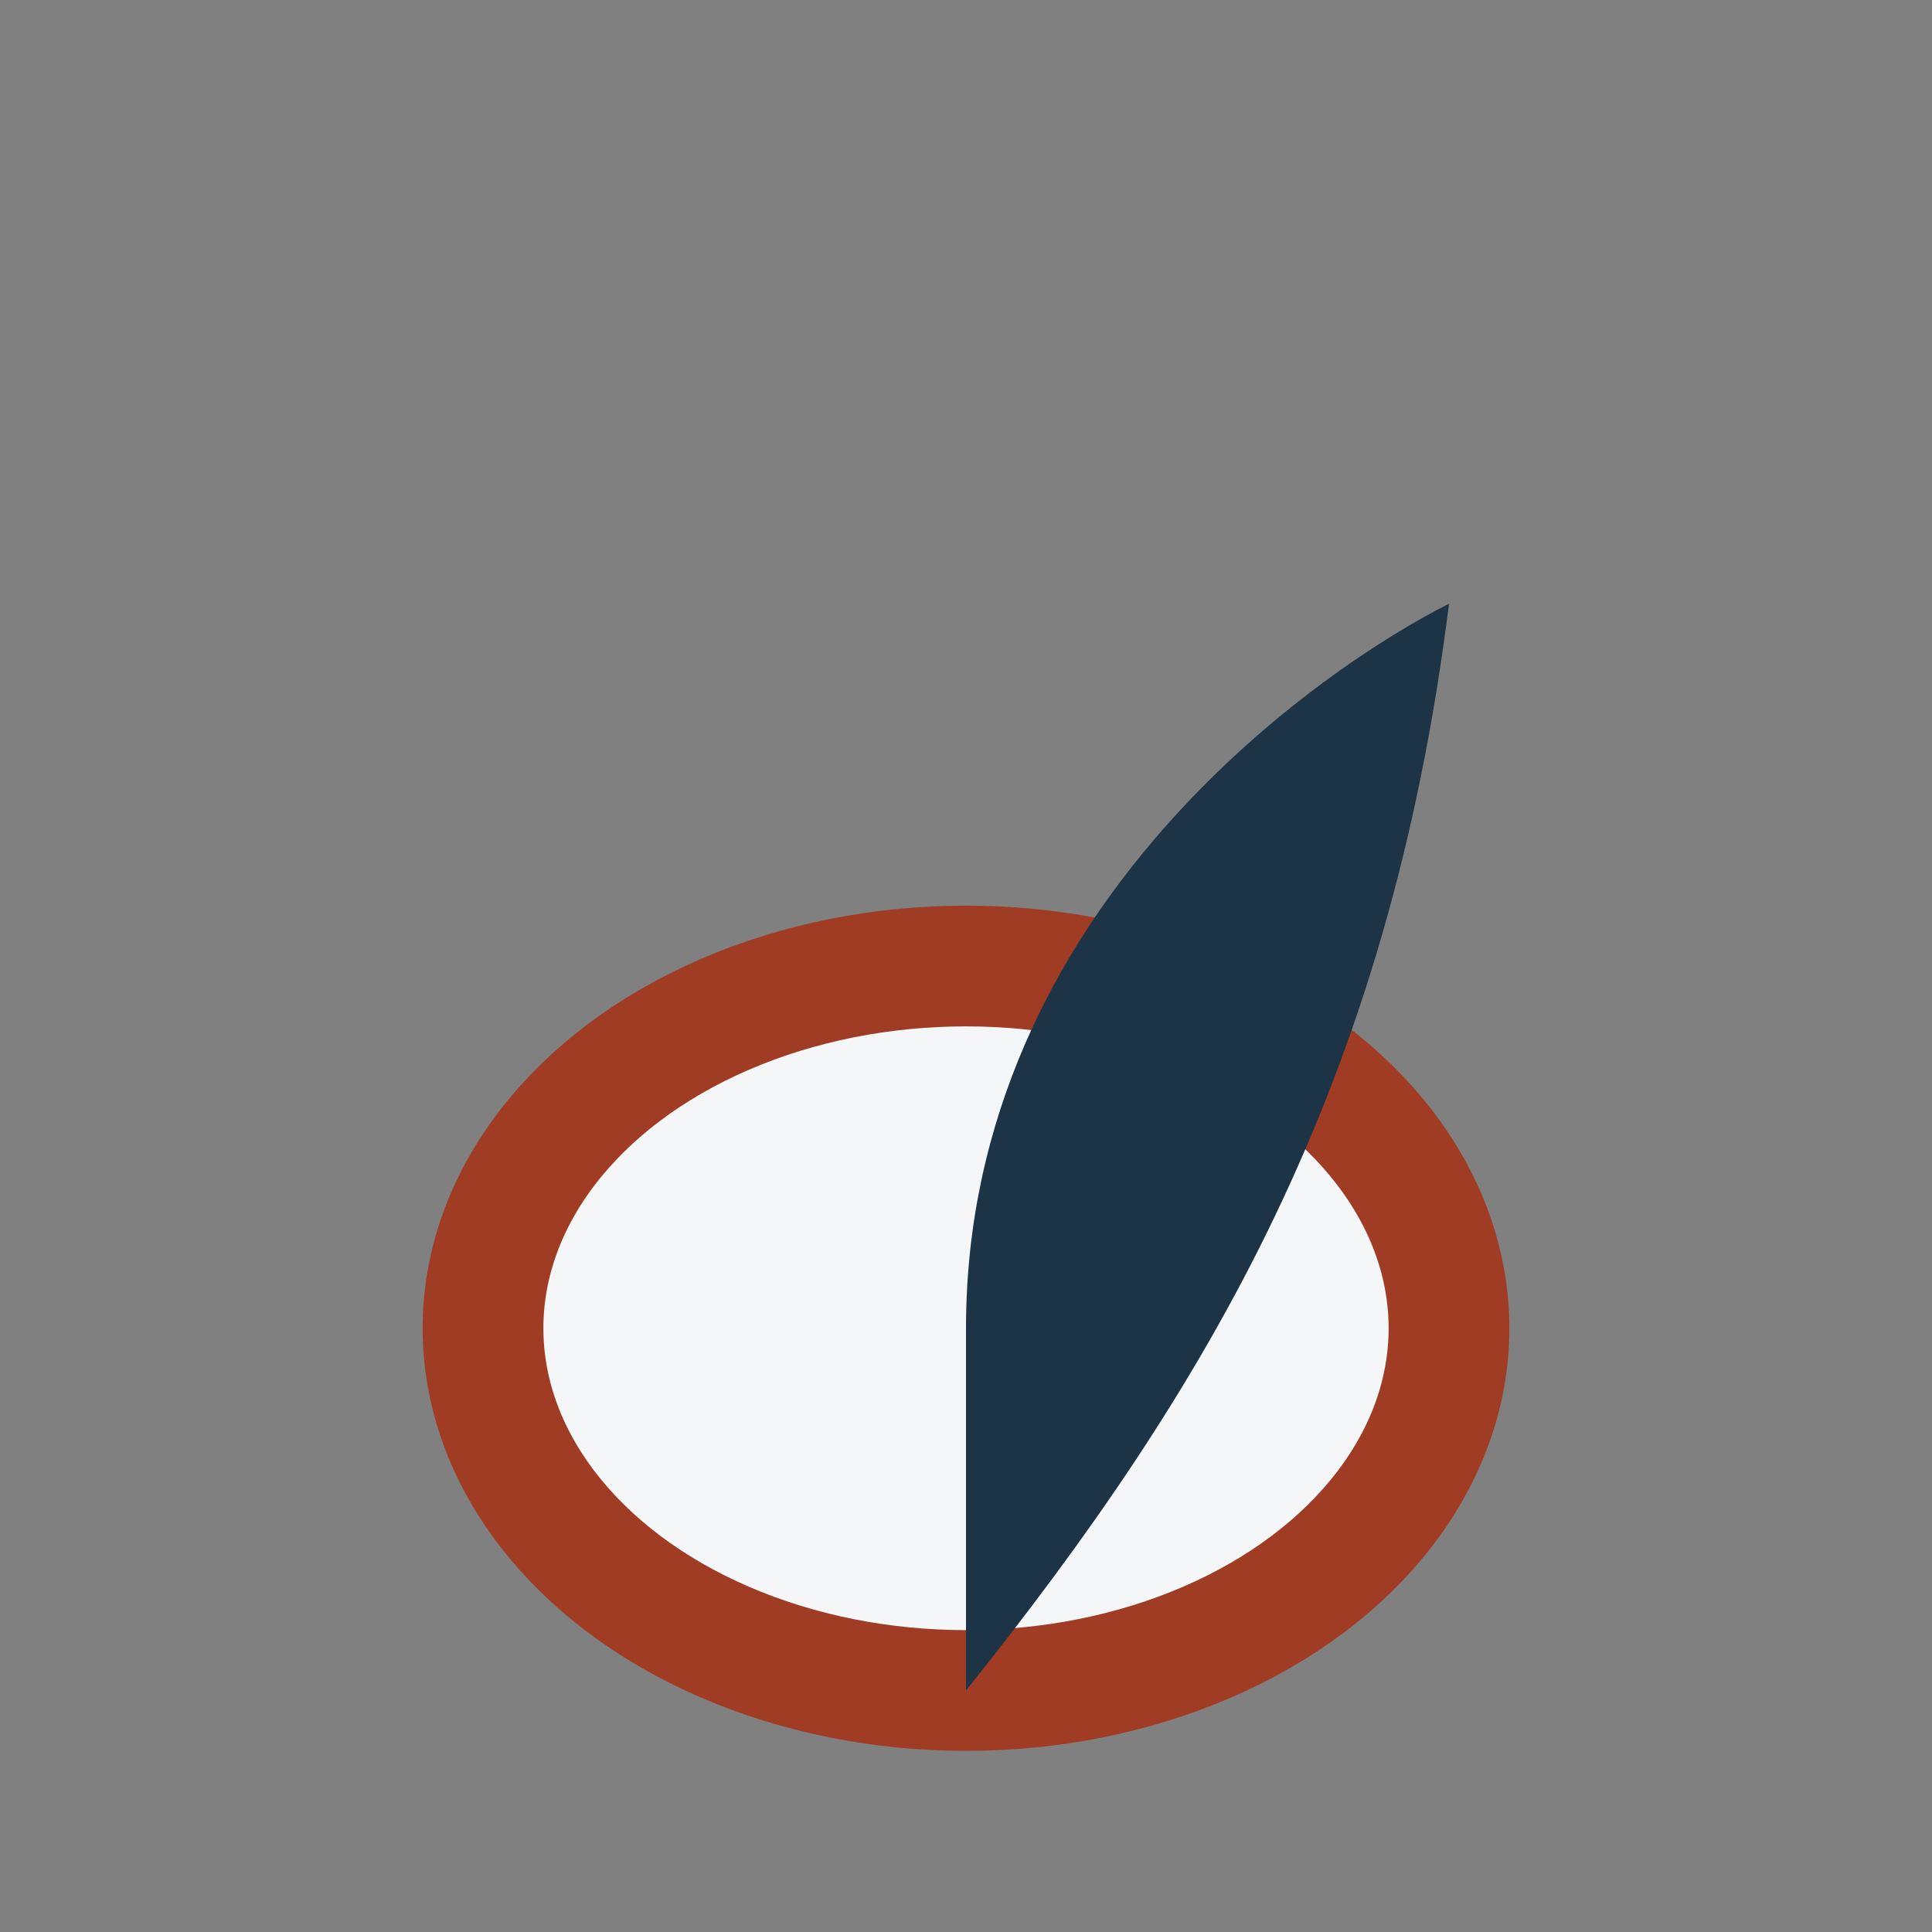
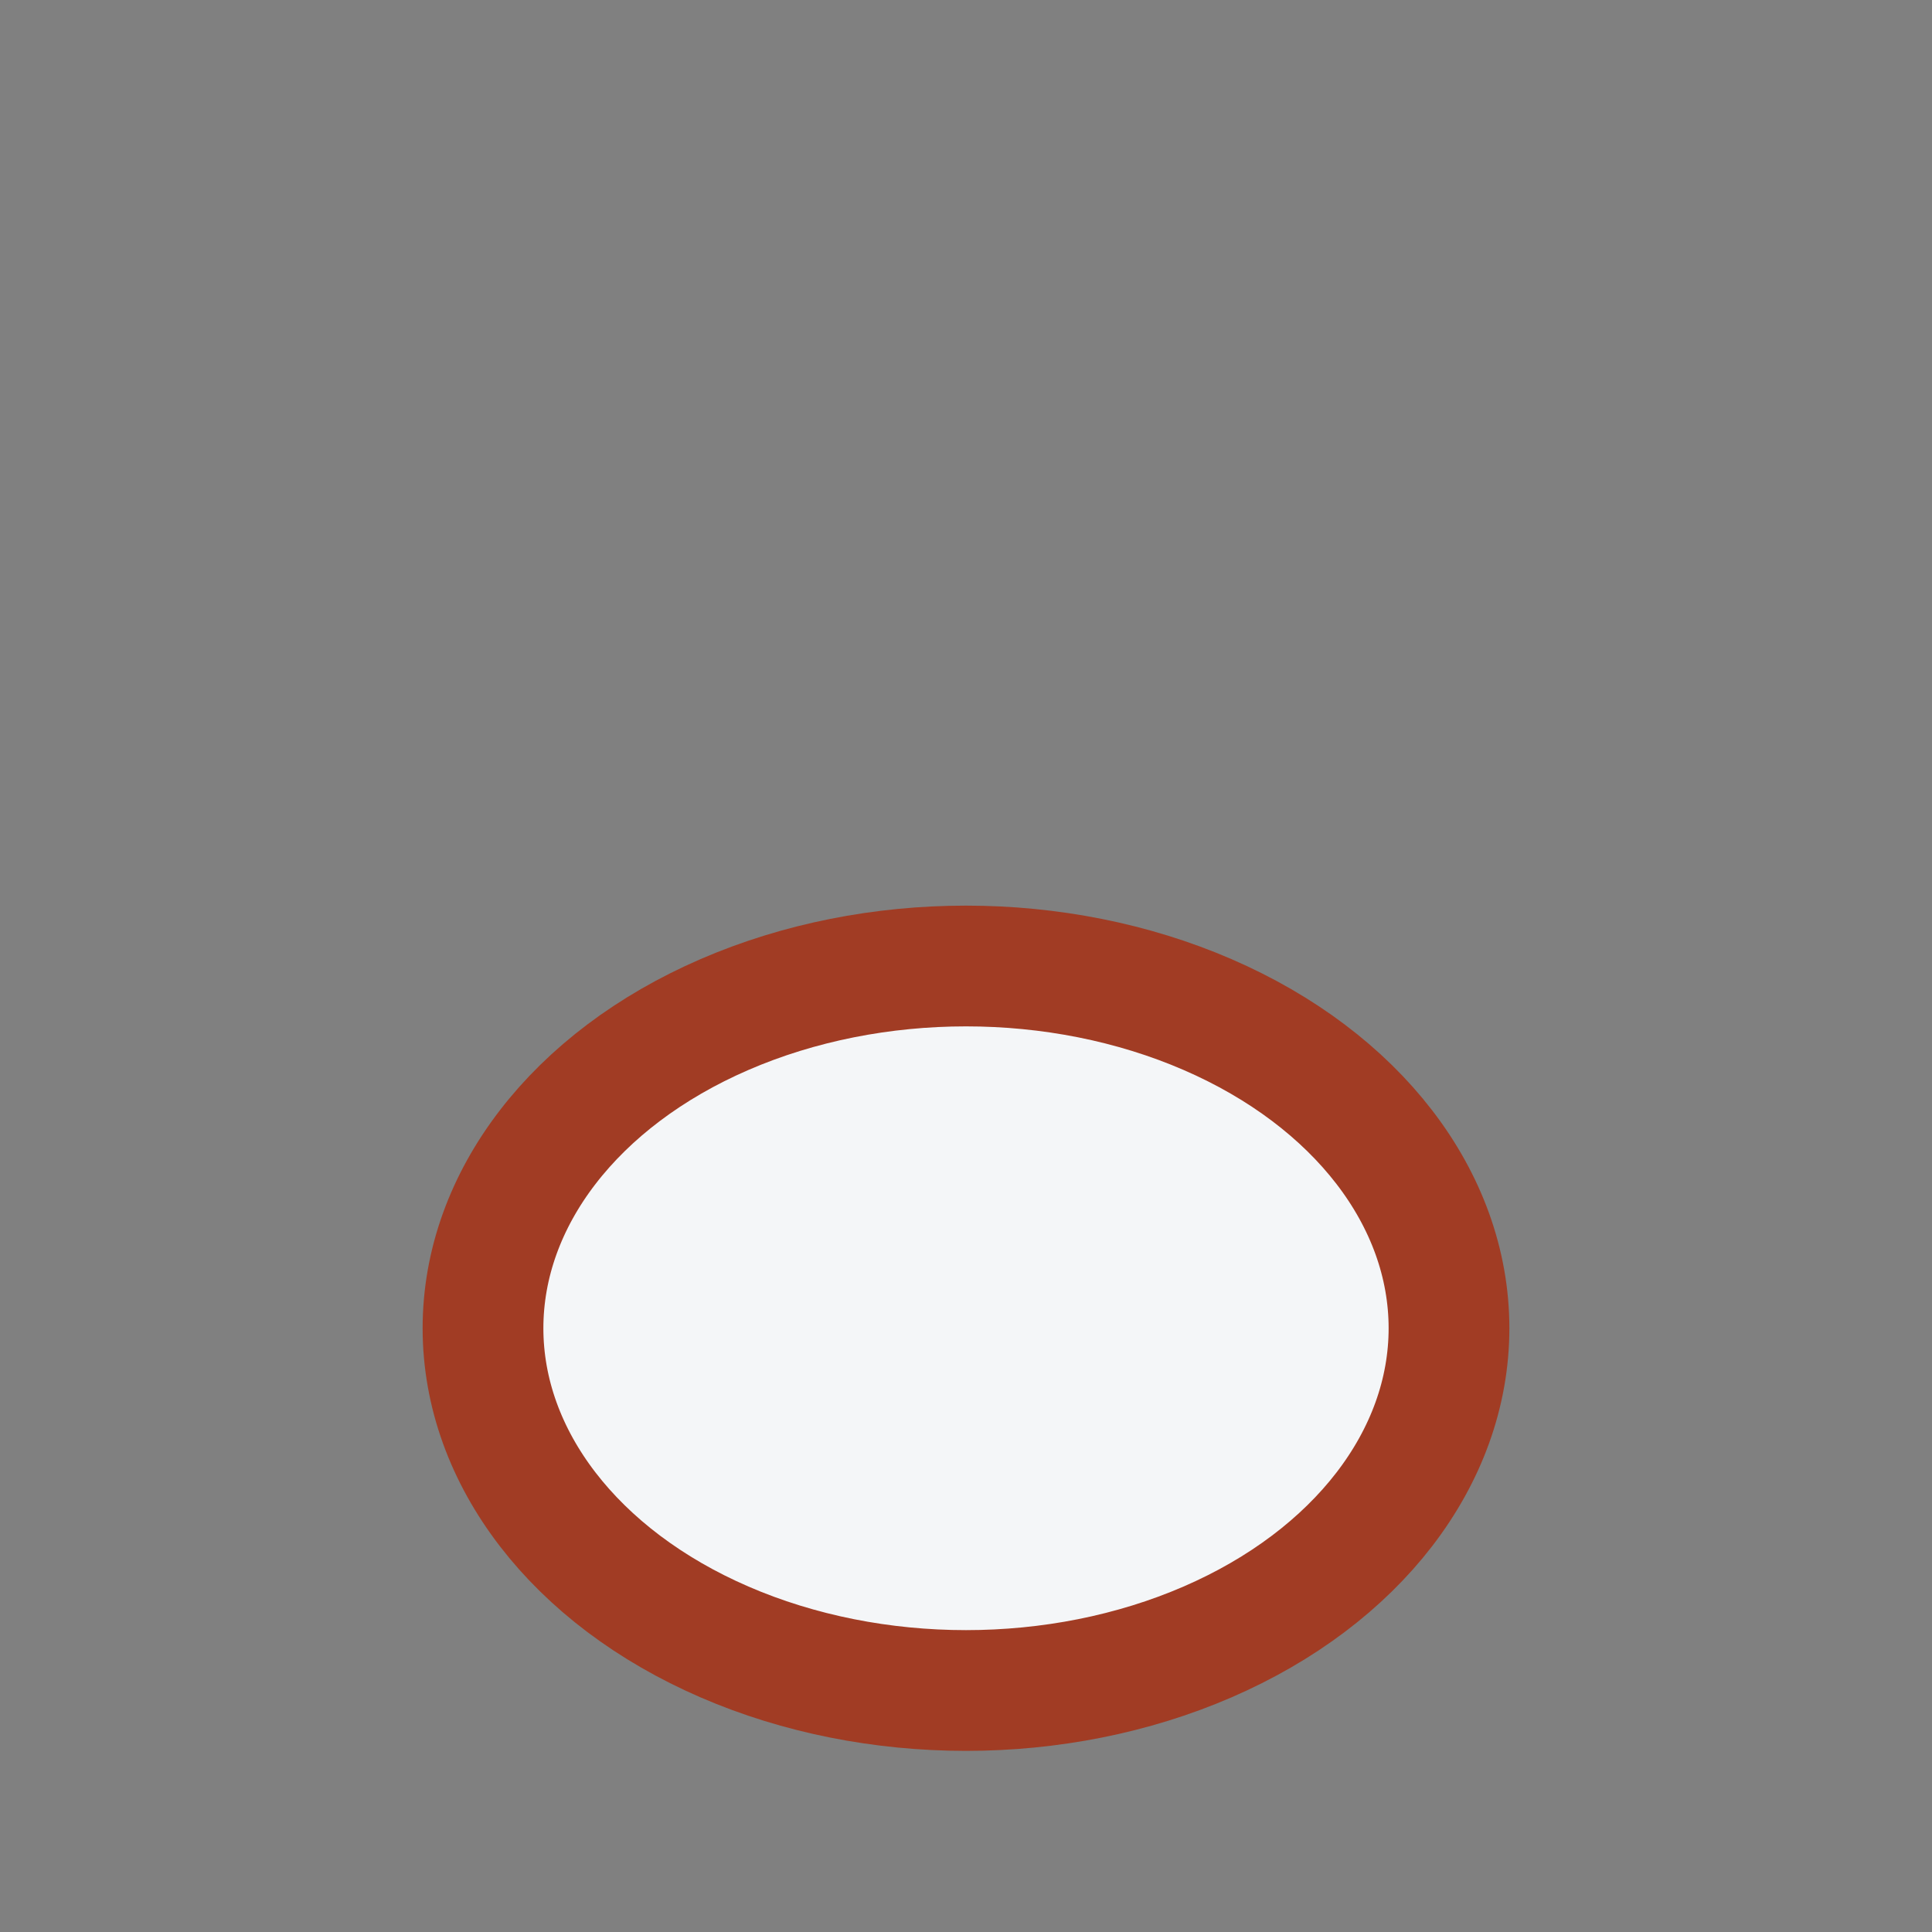
<svg xmlns="http://www.w3.org/2000/svg" viewBox="0 0 32 32" width="32" height="32">
  <rect x="0" y="0" width="32" height="32" fill="#808080" stroke="none" />
  <ellipse cx="16" cy="22" rx="8" ry="6" fill="#F4F6F8" stroke="#A13C24" stroke-width="2" />
-   <path d="M16 22c0-7 6-11 8-12-1 8-4 13-8 18z" fill="#1D3447" />
</svg>